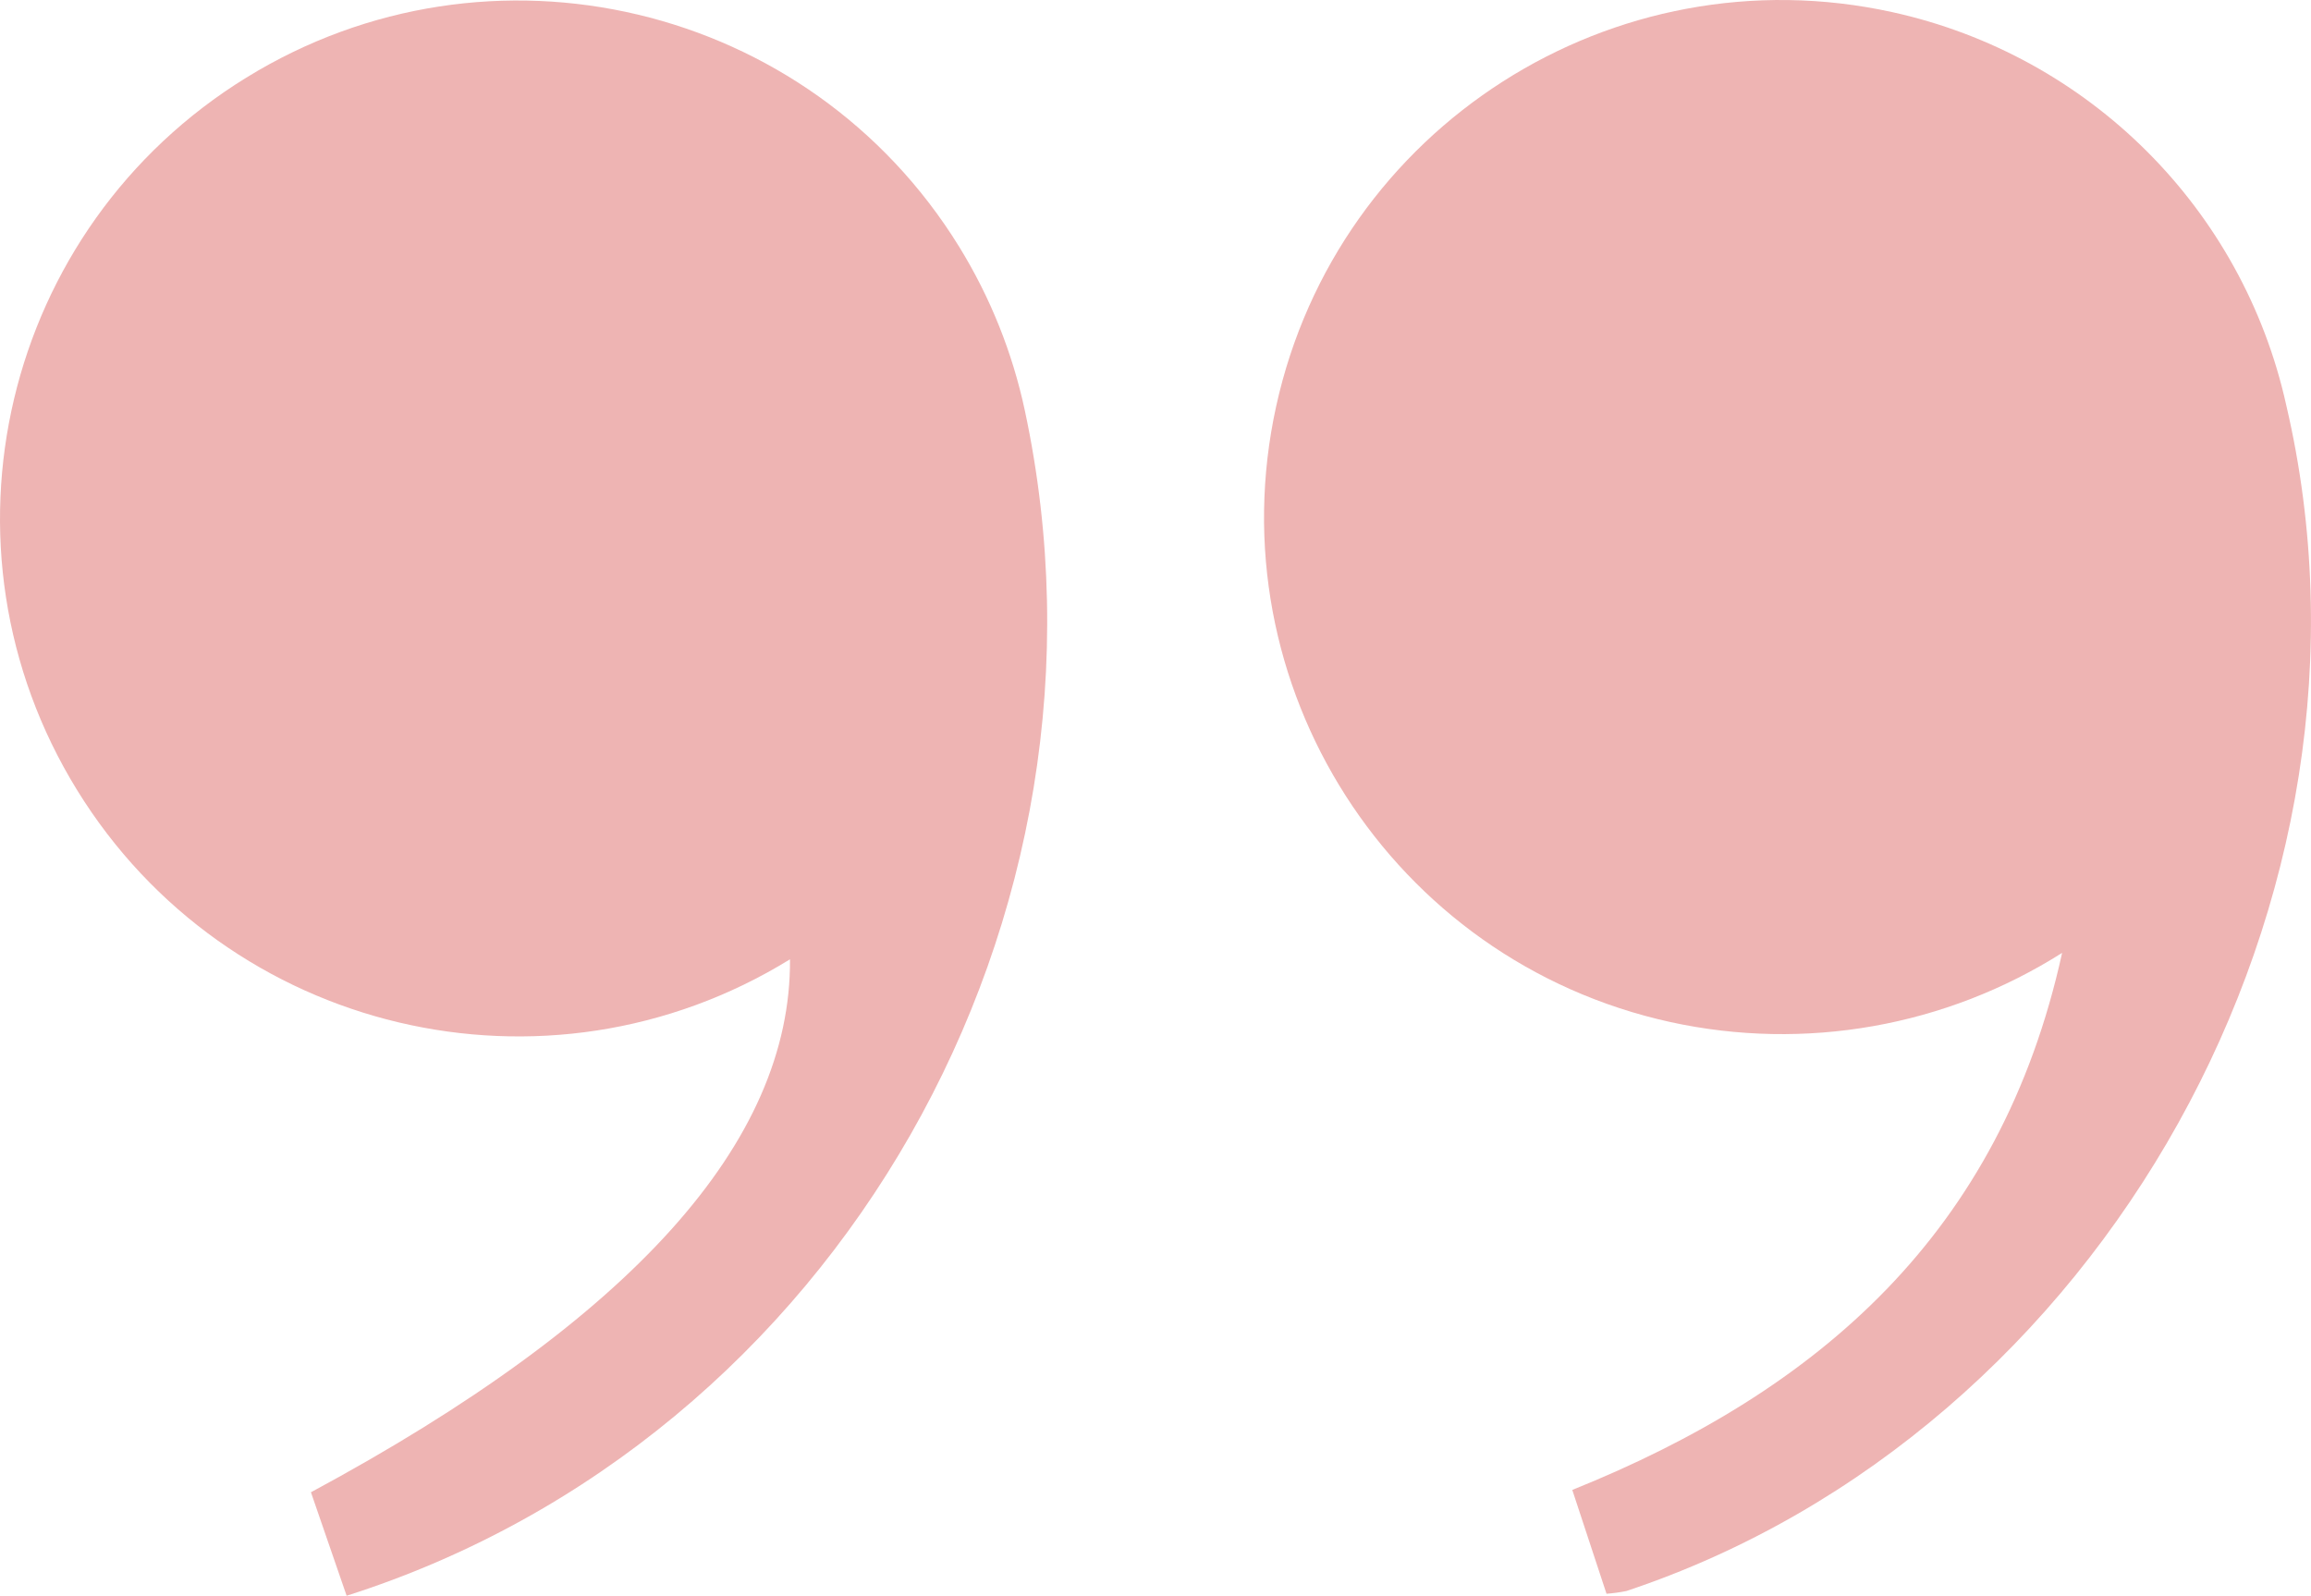
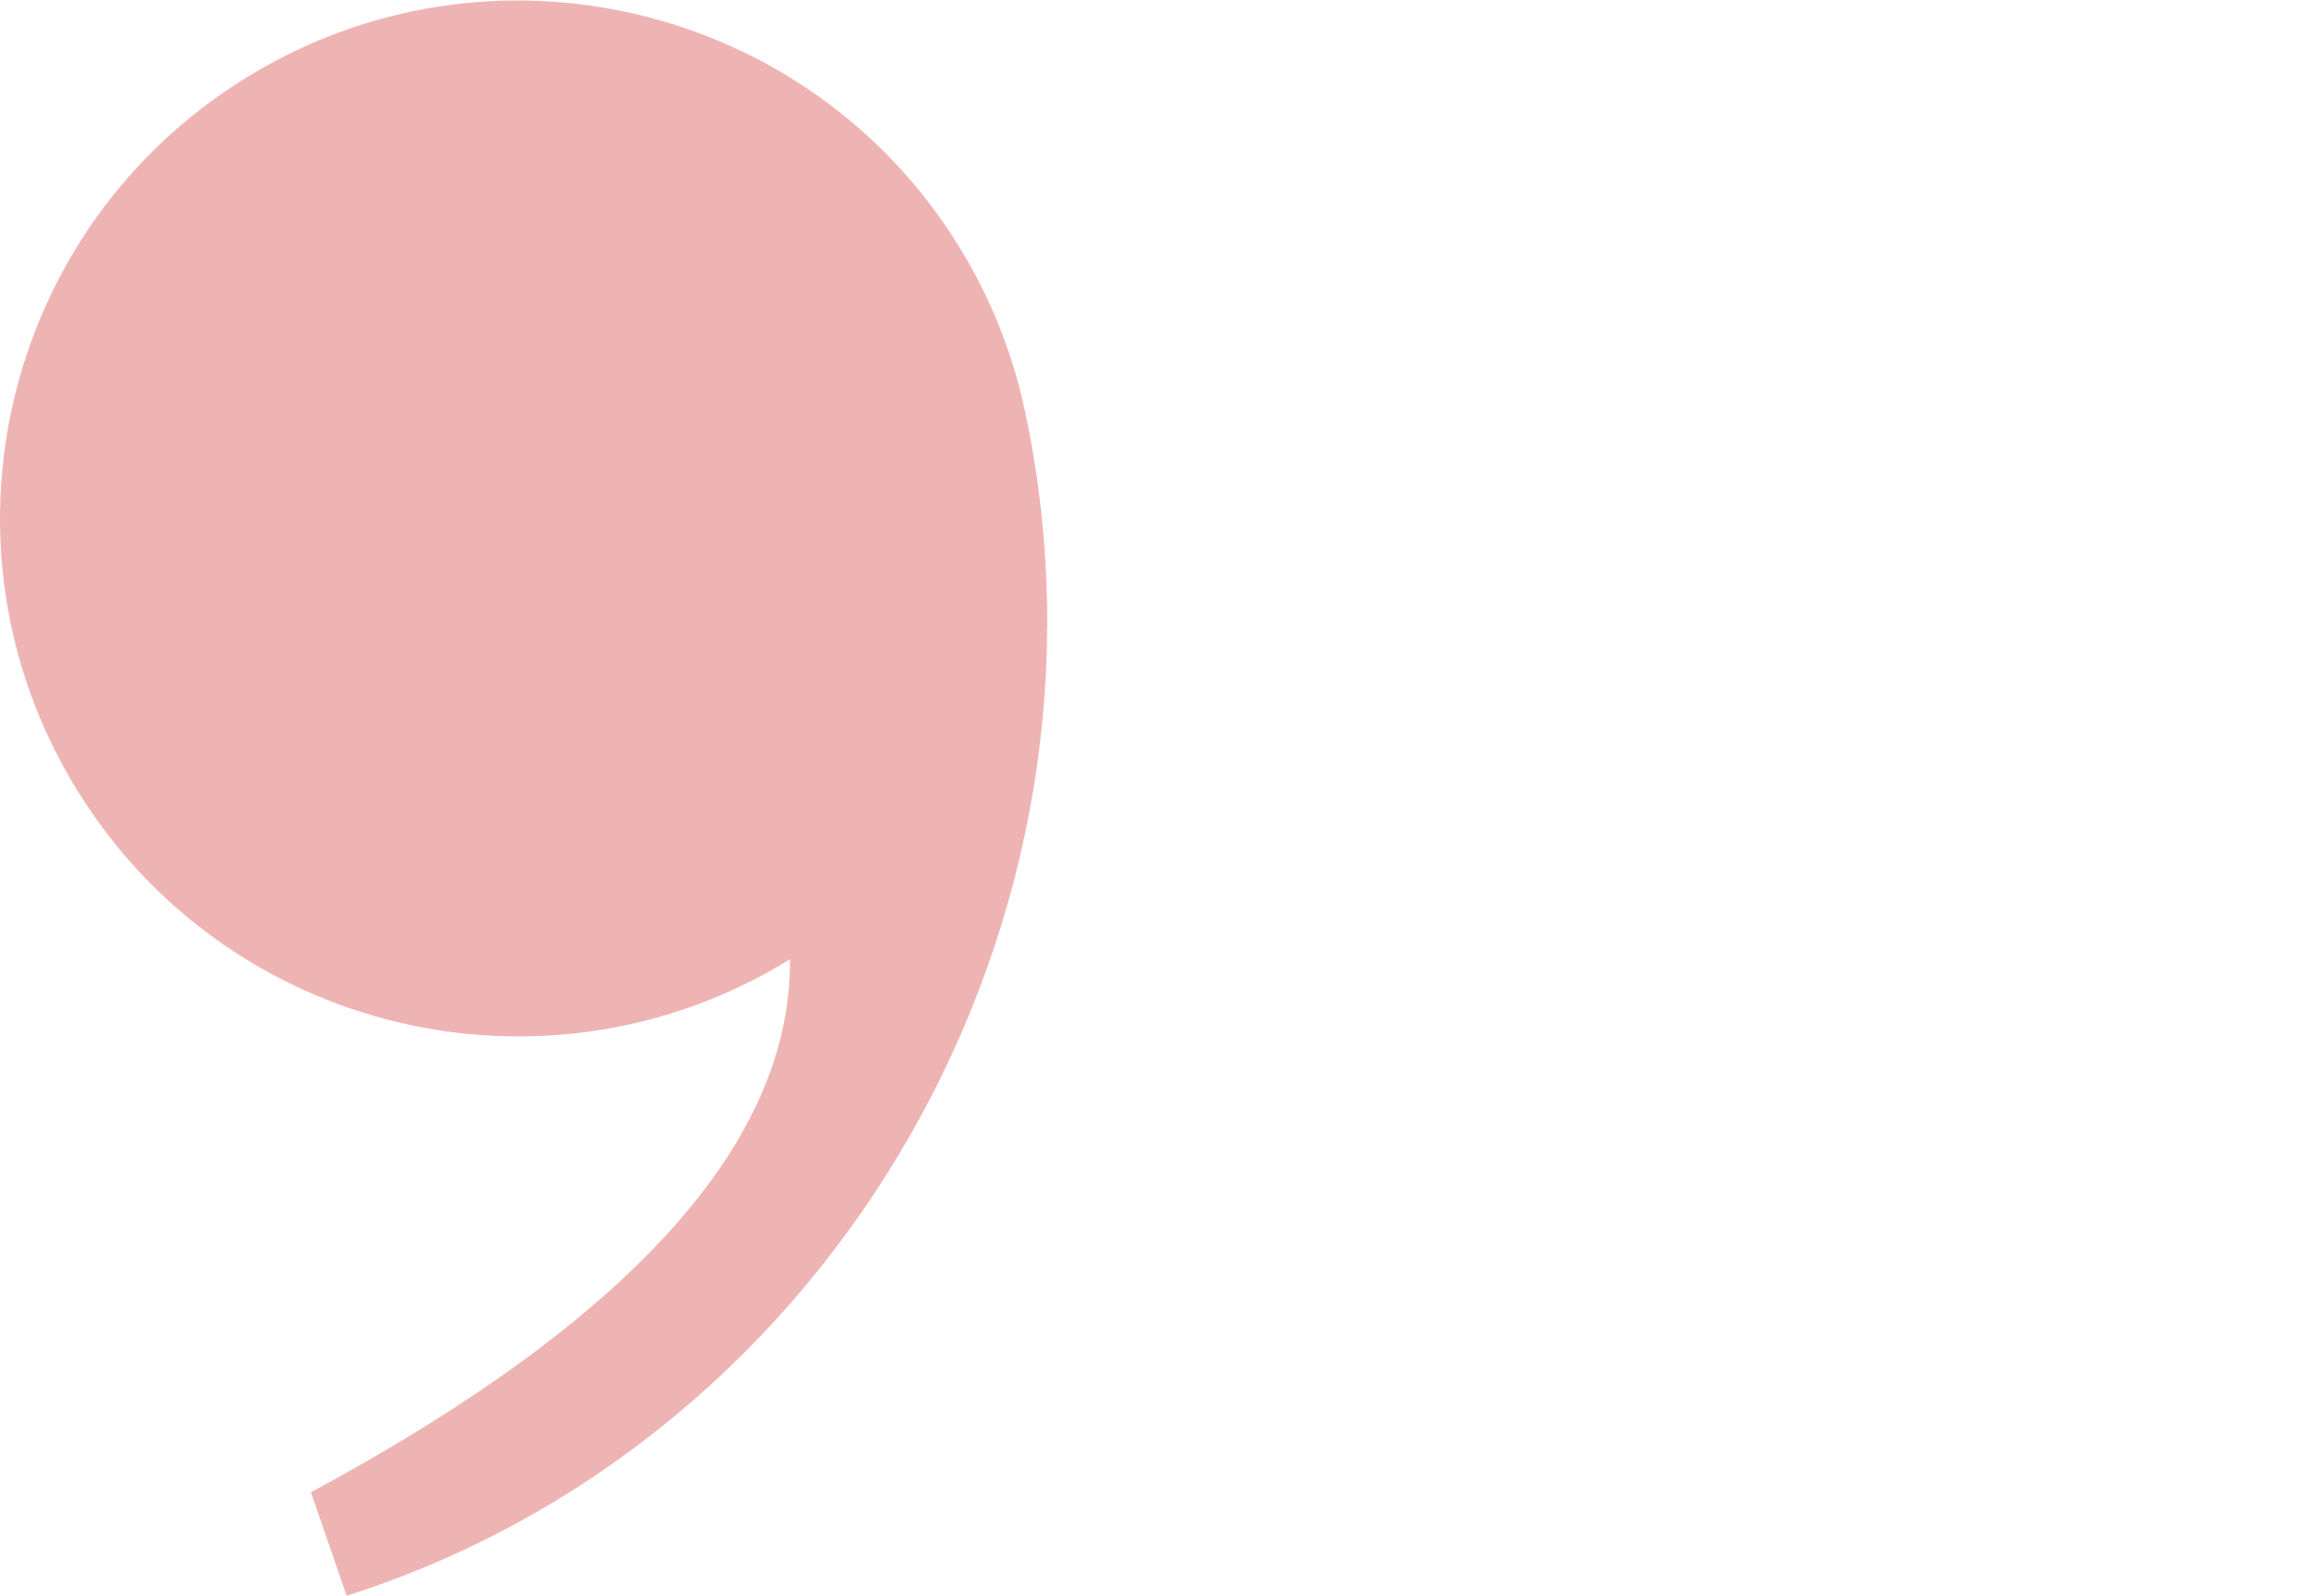
<svg xmlns="http://www.w3.org/2000/svg" id="Layer_2" data-name="Layer 2" viewBox="0 0 279.49 193.03">
  <defs>
    <style> .cls-1 { fill: #eeb4b3; stroke-width: 0px; } </style>
  </defs>
  <g id="Layer_1-2" data-name="Layer 1">
    <path id="Path_24095" data-name="Path 24095" class="cls-1" d="m37.59,180.53c38.8-20.89,58.12-42.39,57.95-64.48-29.46,18.16-68.05,9-86.21-20.46C-8.83,66.14.33,27.54,29.79,9.39,59.24-8.77,97.84.39,116,29.85c3.76,6.1,6.44,12.79,7.94,19.8,13.13,61.38-22.68,124.49-82.02,143.39l-4.31-12.5" />
-     <path id="Path_24096" data-name="Path 24096" class="cls-1" d="m194.29,192.8l-4.14-12.56c29.79-11.99,51.79-31.05,59.24-64.97-14.07,8.92-31.1,11.93-47.38,8.37-33.74-7.41-55.08-40.77-47.67-74.5C161.76,15.4,195.12-5.94,228.86,1.47c23.79,5.23,42.38,23.78,47.64,47.56,13.91,59.48-22.12,124.23-79.81,143.44-.79.16-1.59.27-2.39.33" />
  </g>
</svg>